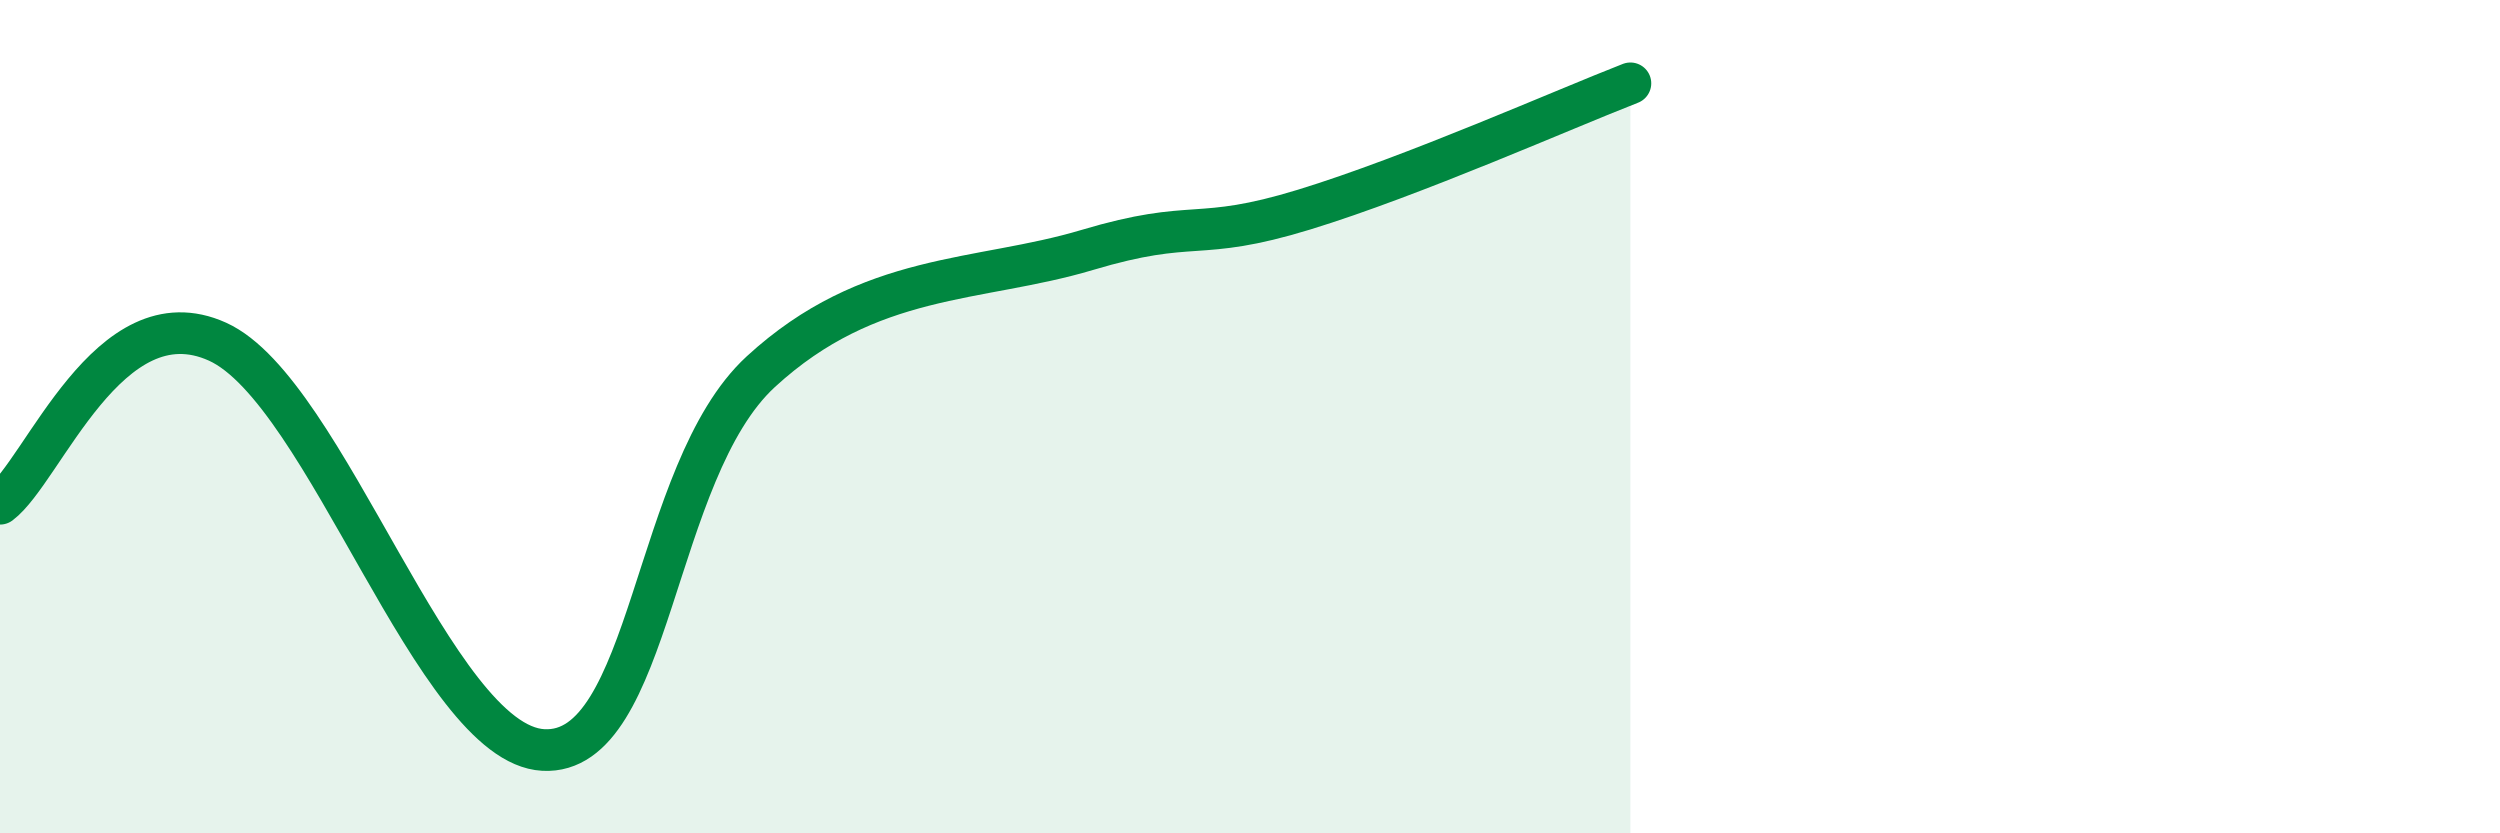
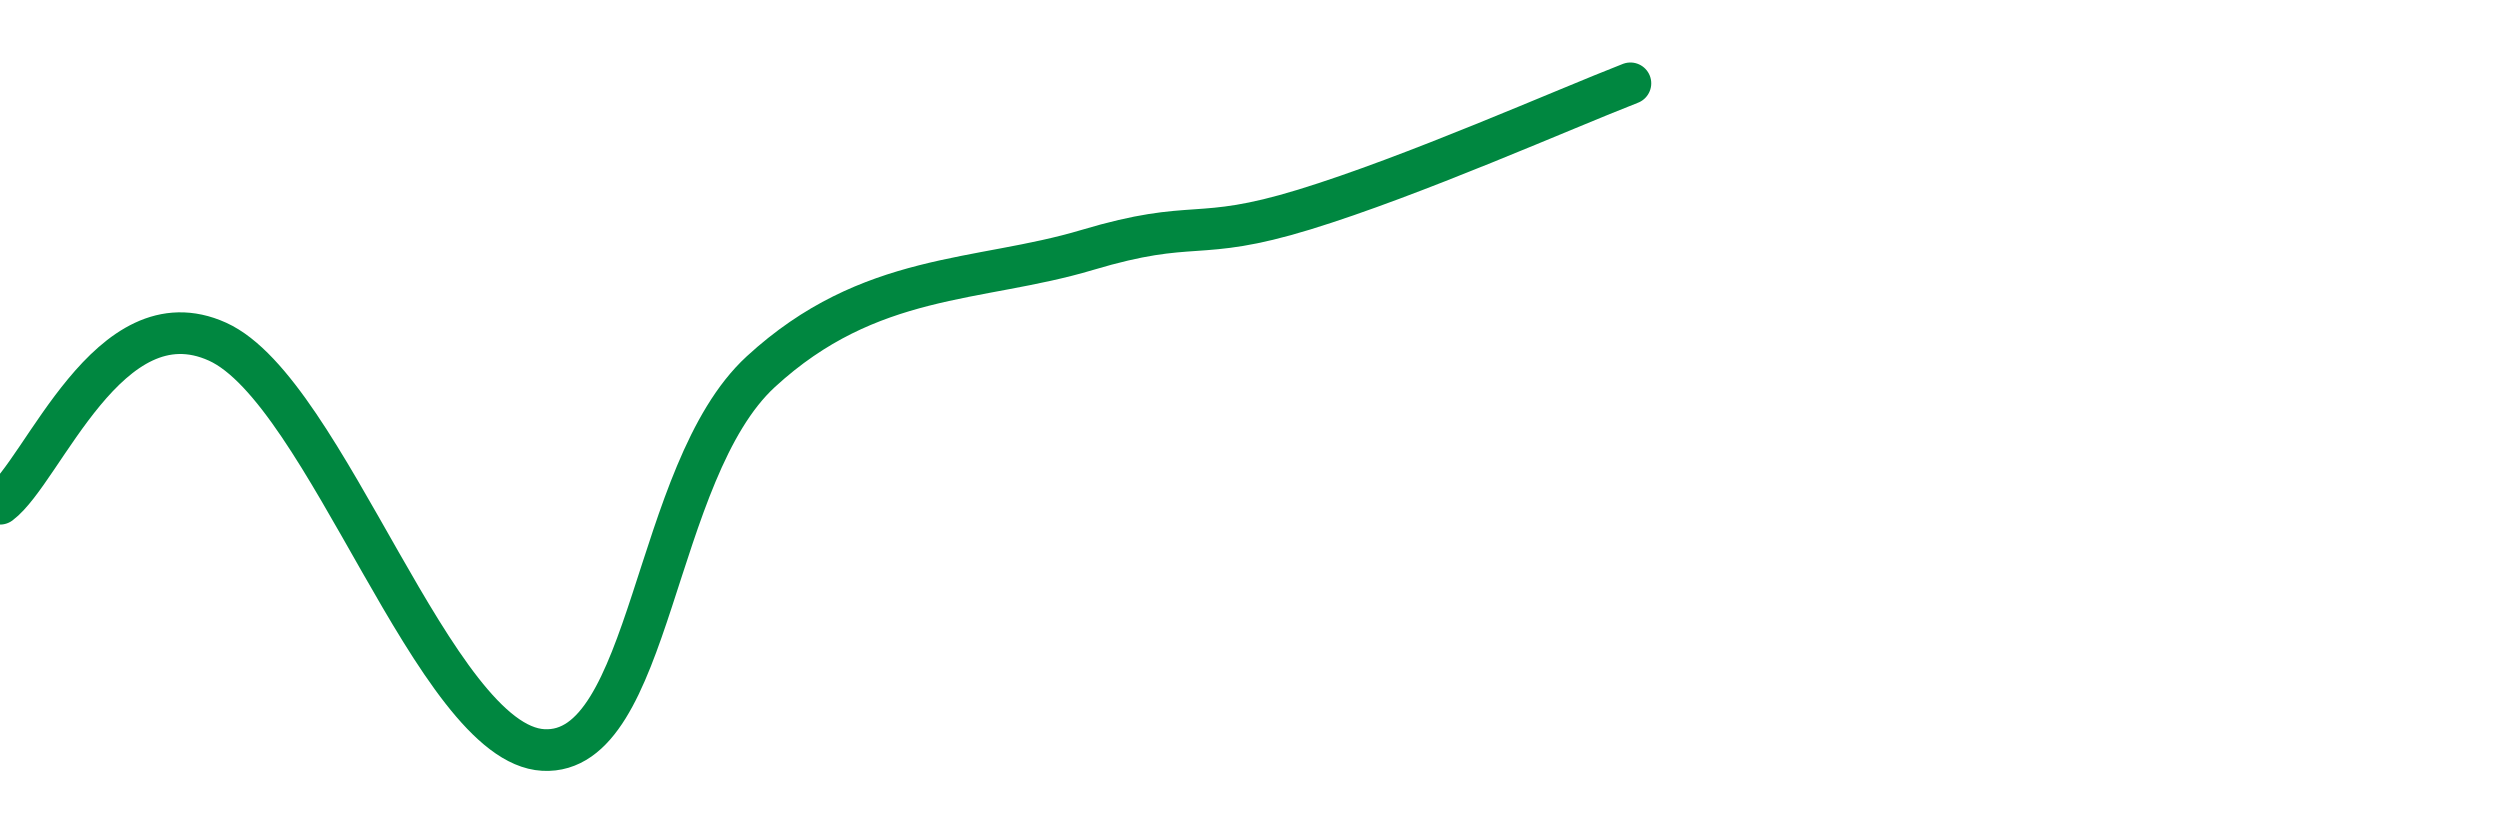
<svg xmlns="http://www.w3.org/2000/svg" width="60" height="20" viewBox="0 0 60 20">
-   <path d="M 0,12.09 C 1.04,11.31 2.61,7.02 5.22,8.2 C 7.83,9.38 10.43,17.86 13.04,18 C 15.65,18.14 15.65,11.32 18.26,8.92 C 20.87,6.52 23.48,6.78 26.09,6 C 28.7,5.22 28.69,5.83 31.3,5.03 C 33.91,4.23 37.56,2.61 39.13,2L39.13 20L0 20Z" fill="#008740" opacity="0.1" stroke-linecap="round" stroke-linejoin="round" />
  <path d="M 0,12.09 C 1.04,11.31 2.61,7.02 5.22,8.2 C 7.83,9.38 10.43,17.86 13.04,18 C 15.65,18.14 15.65,11.32 18.26,8.92 C 20.87,6.52 23.48,6.78 26.09,6 C 28.7,5.22 28.69,5.83 31.3,5.03 C 33.91,4.23 37.56,2.61 39.13,2" stroke="#008740" stroke-width="1" fill="none" stroke-linecap="round" stroke-linejoin="round" />
</svg>